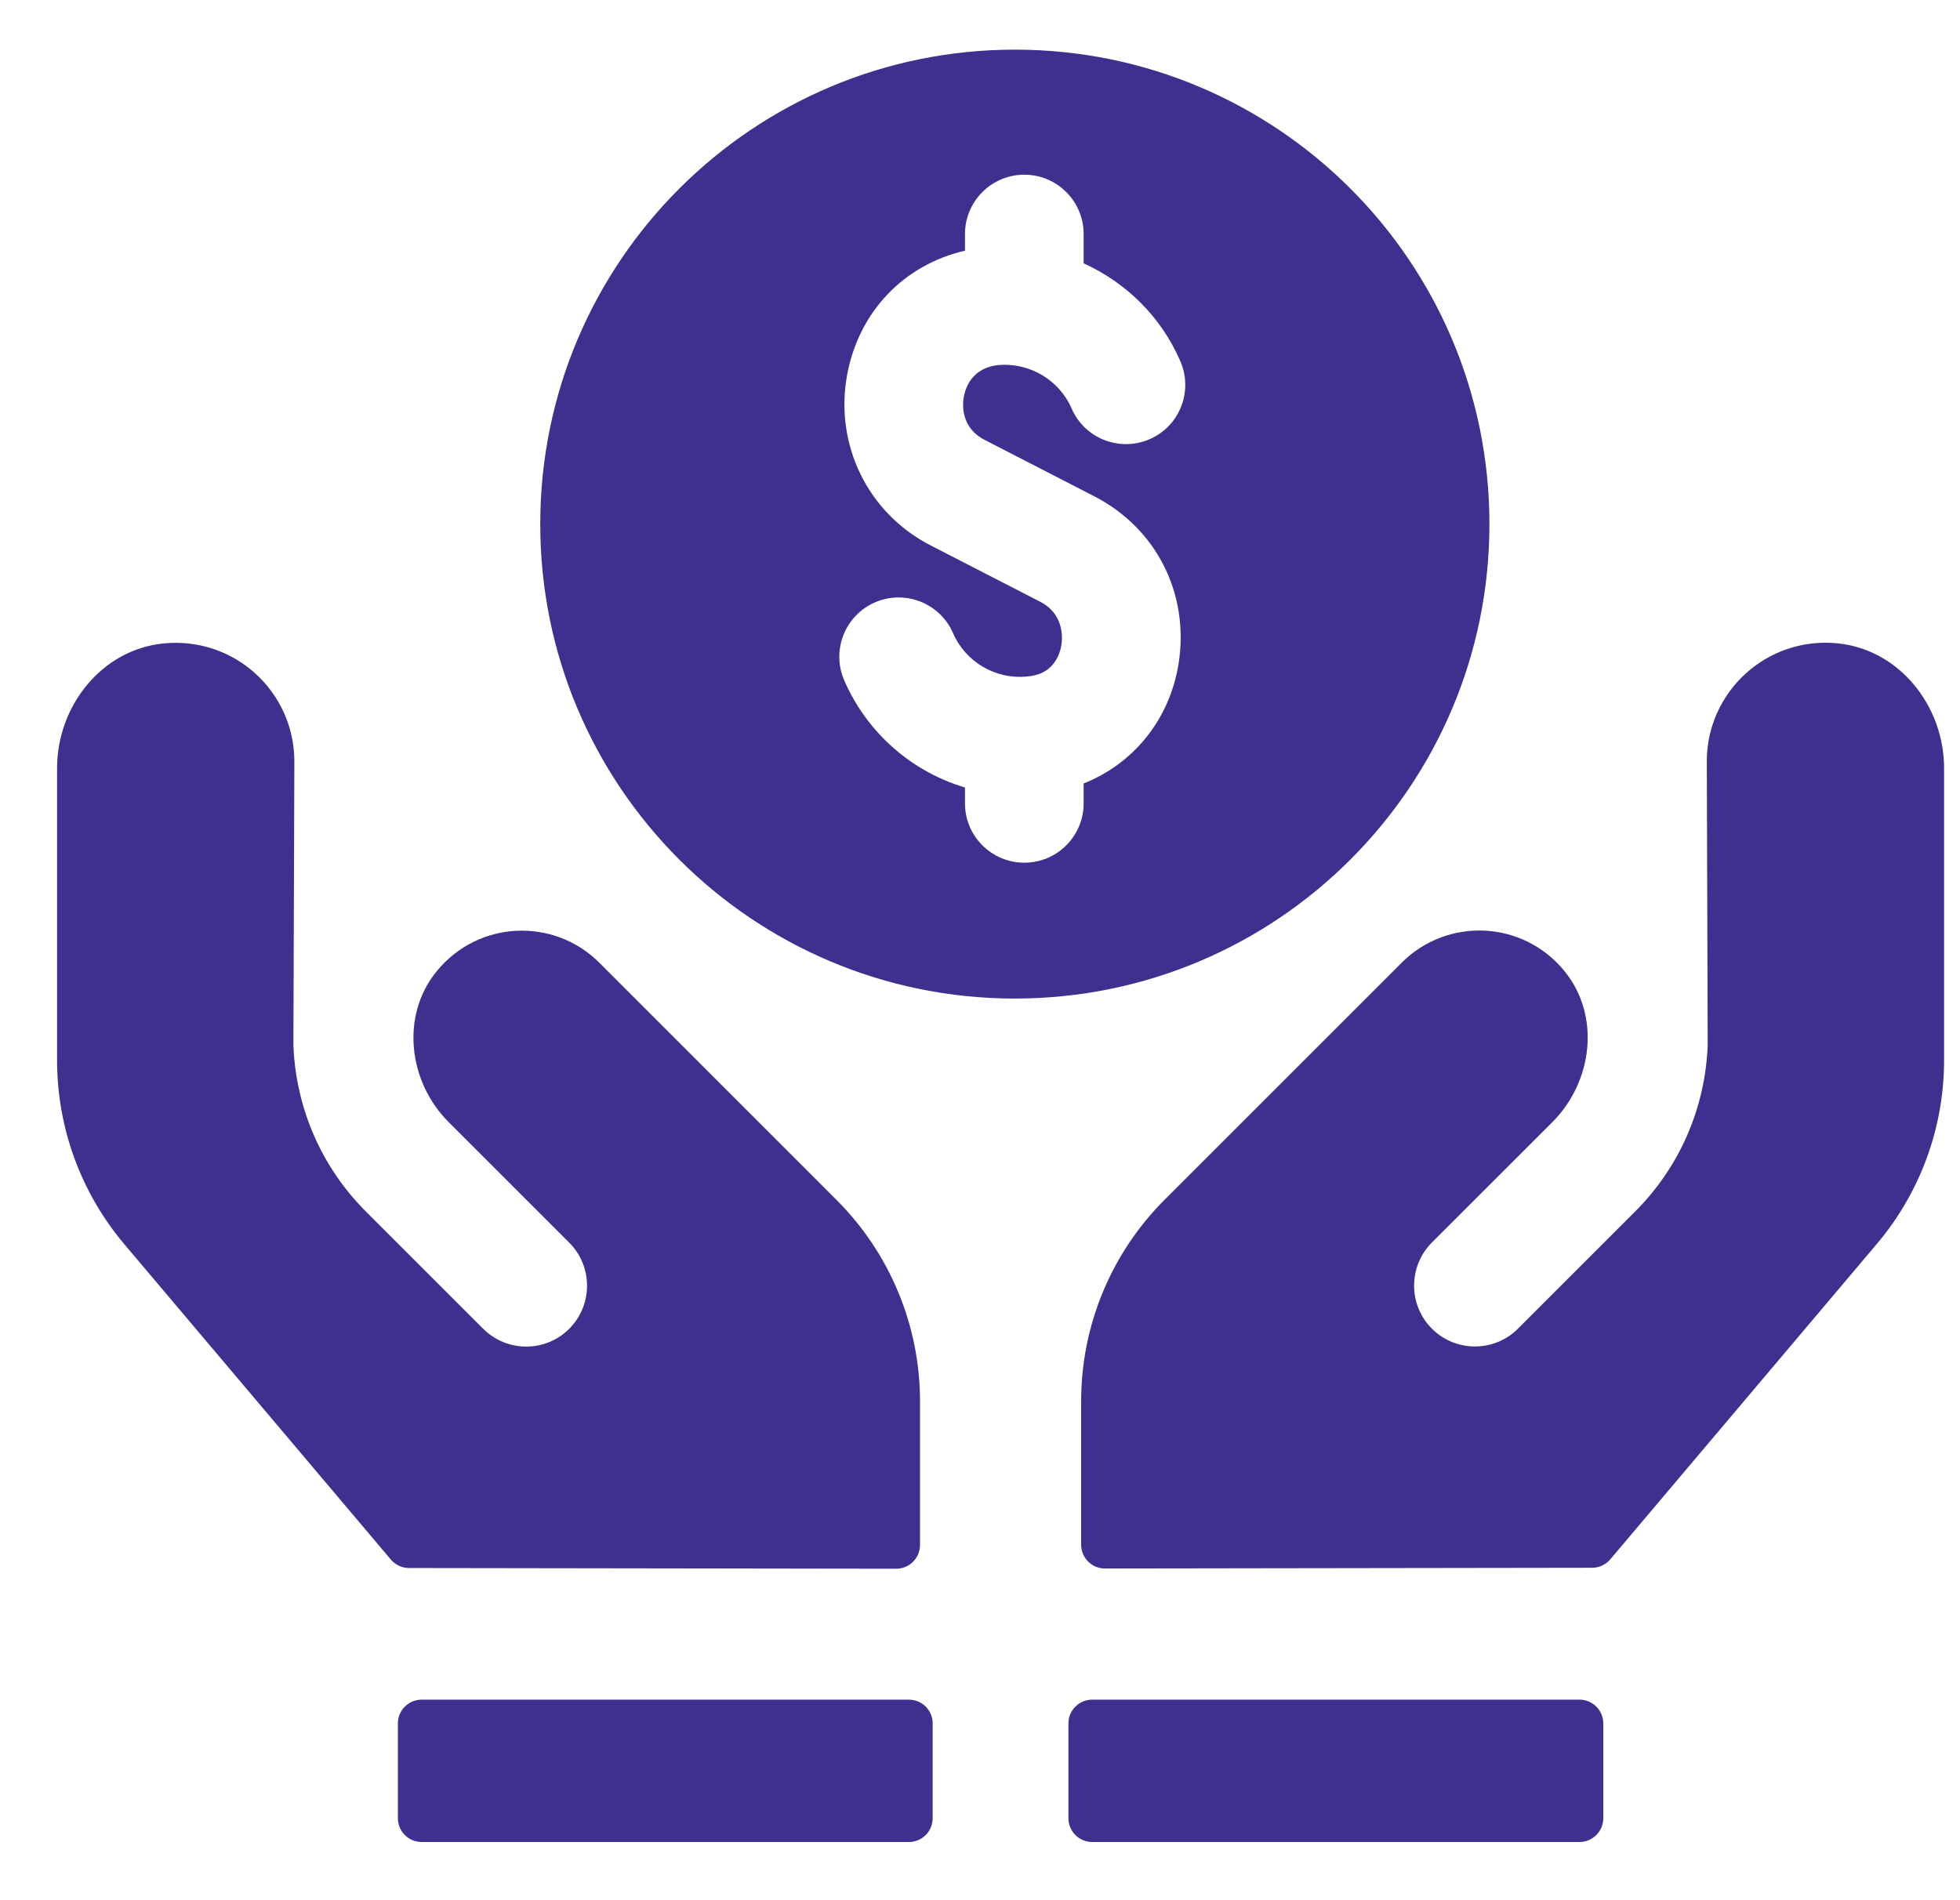
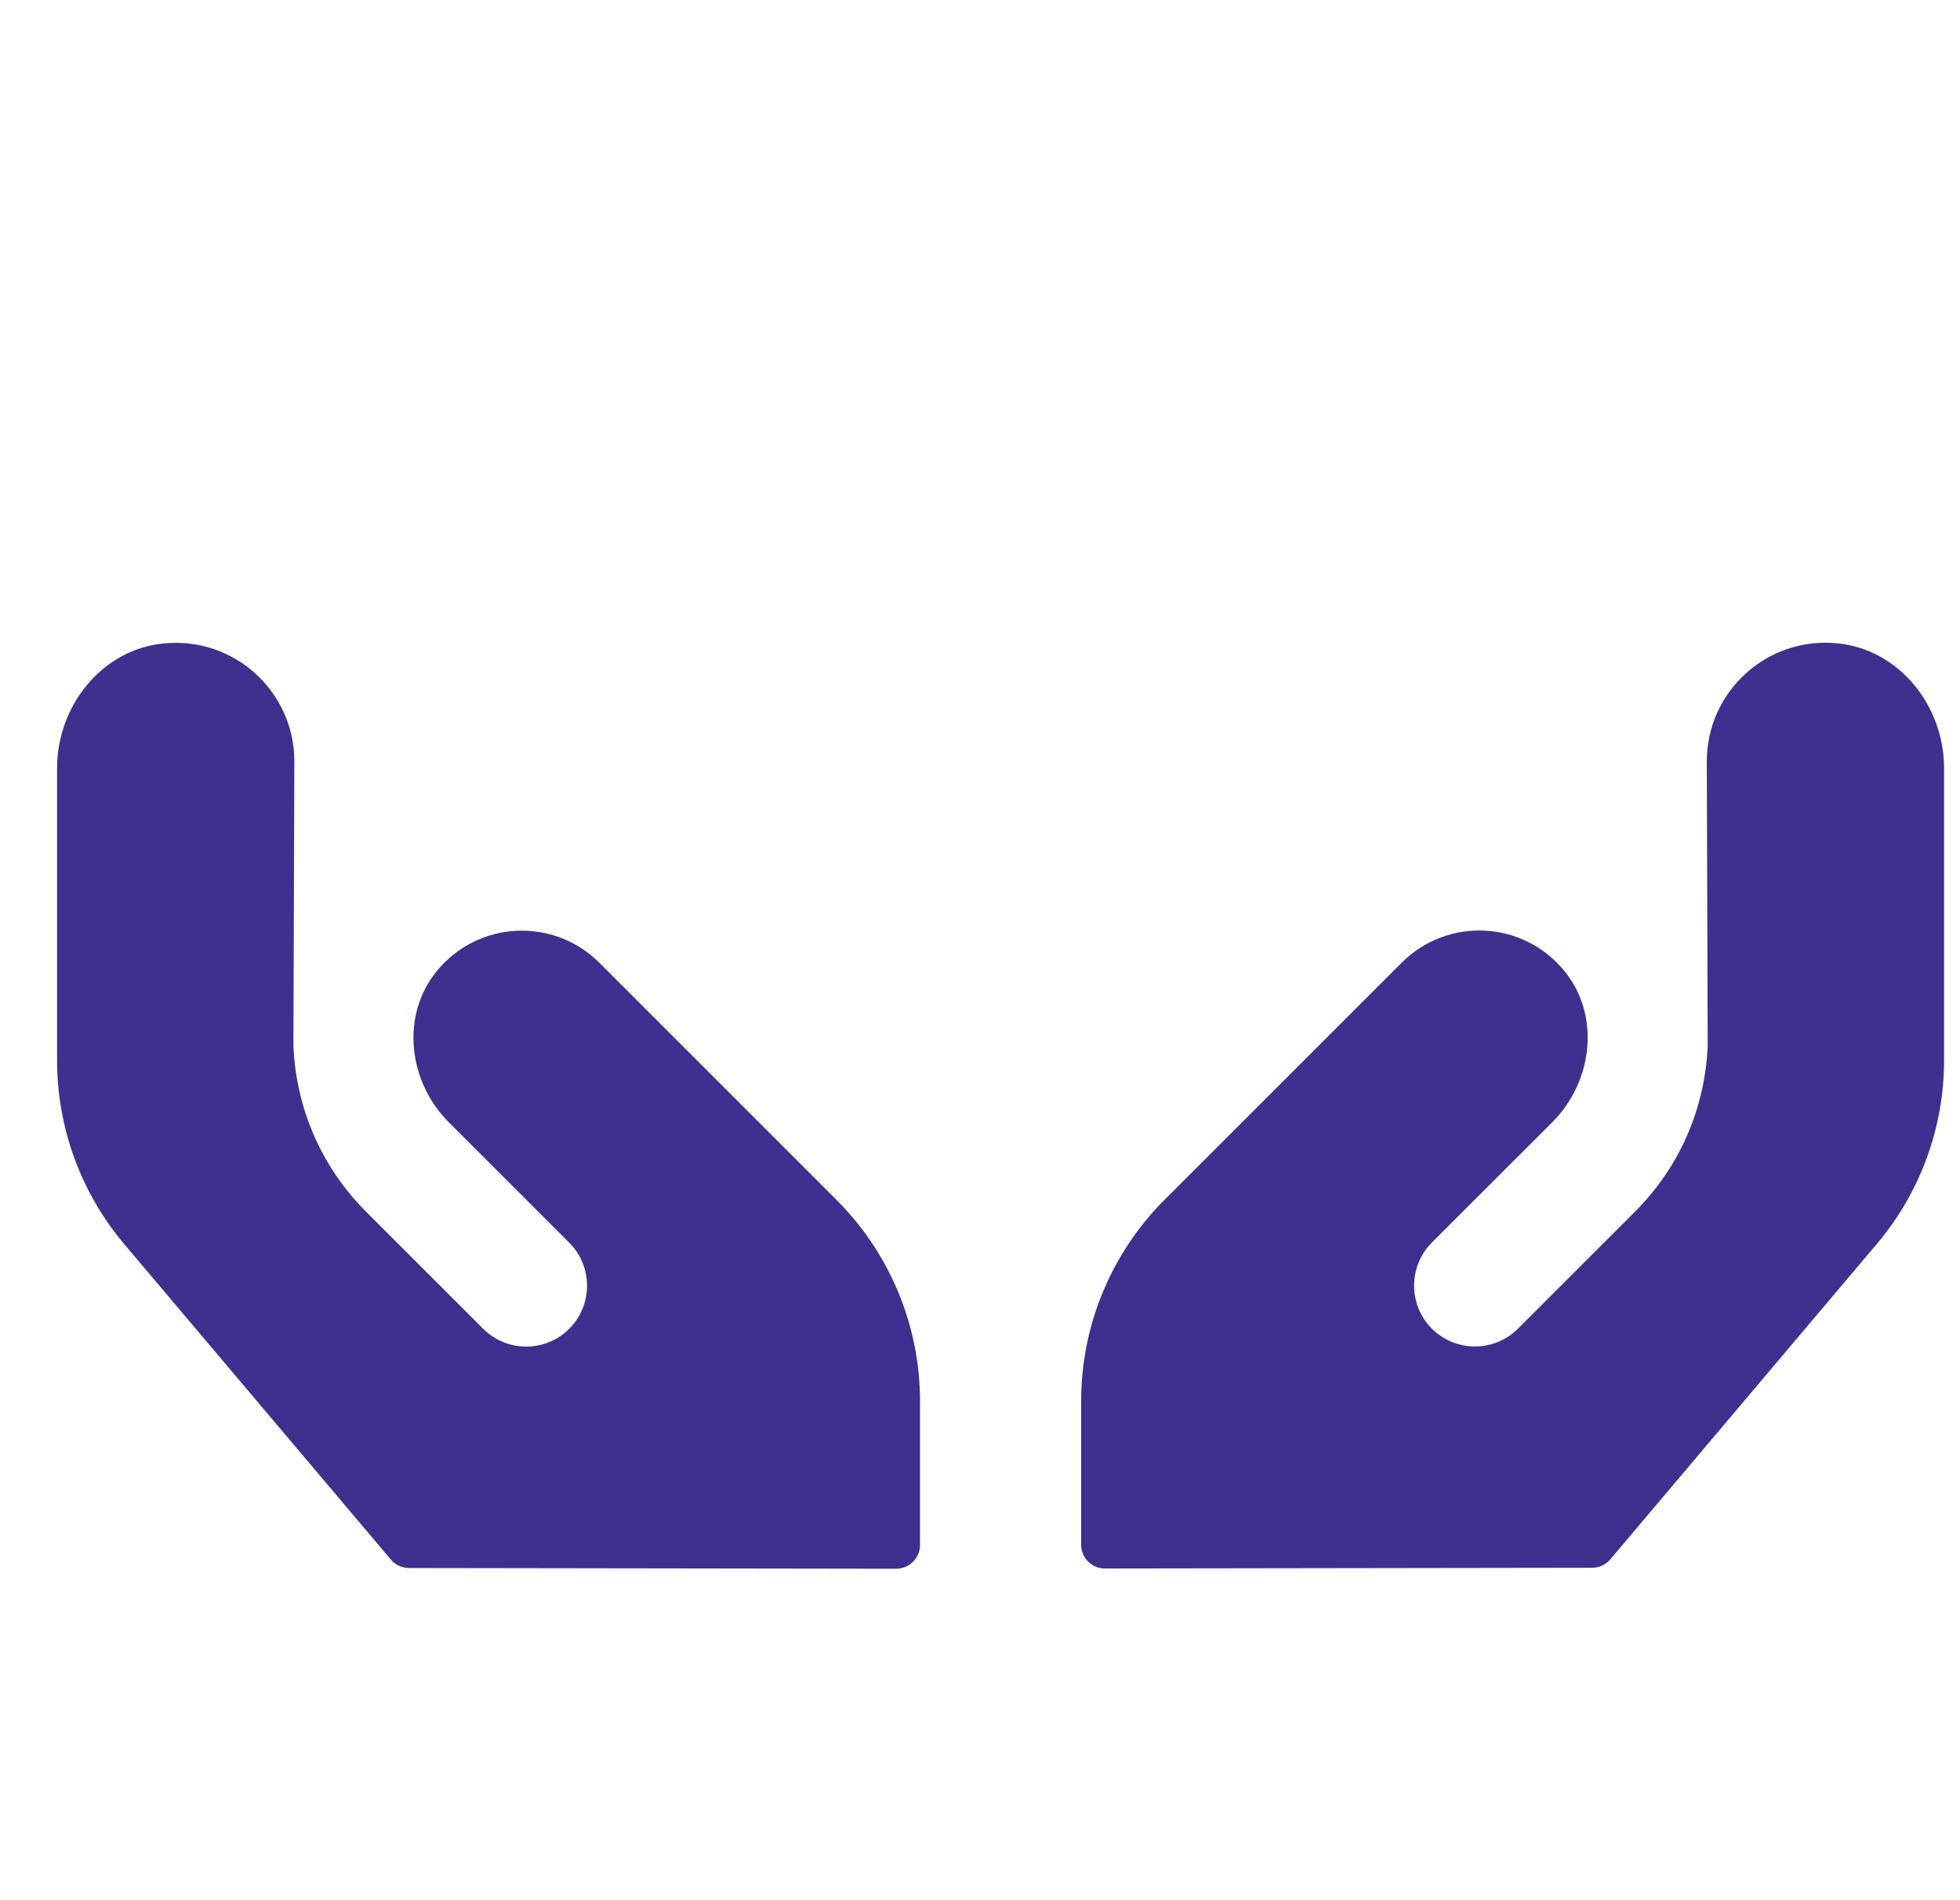
<svg xmlns="http://www.w3.org/2000/svg" width="33" height="32" viewBox="0 0 33 32" fill="none">
  <path d="M10.091 16.213C9.327 15.448 8.056 15.495 7.353 16.355C6.742 17.102 6.872 18.216 7.556 18.899L9.584 20.927C9.984 21.327 9.984 21.976 9.584 22.377C9.185 22.777 8.536 22.777 8.135 22.377L6.165 20.407C5.413 19.657 4.983 18.664 4.94 17.609L4.956 12.823C4.956 11.651 3.948 10.716 2.752 10.836C1.713 10.939 0.961 11.89 0.961 12.935V17.858C0.961 18.991 1.362 20.087 2.093 20.953L6.581 26.264C6.656 26.353 6.768 26.406 6.885 26.406L15.09 26.418C15.311 26.418 15.49 26.238 15.49 26.018V23.598C15.49 22.326 14.985 21.108 14.085 20.208L10.091 16.213ZM30.941 10.834C29.745 10.715 28.737 11.65 28.737 12.821L28.752 17.607C28.709 18.662 28.28 19.654 27.528 20.405L25.558 22.375C25.158 22.775 24.509 22.775 24.108 22.375C23.709 21.975 23.709 21.326 24.108 20.925L26.137 18.897C26.819 18.214 26.951 17.1 26.34 16.353C25.637 15.492 24.366 15.446 23.601 16.211L19.608 20.204C18.709 21.103 18.203 22.322 18.203 23.594V26.014C18.203 26.235 18.382 26.414 18.603 26.414L26.807 26.402C26.924 26.402 27.037 26.349 27.112 26.26L31.599 20.949C32.331 20.084 32.732 18.987 32.732 17.855V12.935C32.732 11.89 31.98 10.939 30.941 10.834Z" fill="#402F8E" />
-   <path d="M15.303 28.623H7.099C6.878 28.623 6.699 28.802 6.699 29.022V30.62C6.699 30.841 6.878 31.02 7.099 31.02H15.303C15.524 31.02 15.703 30.841 15.703 30.62V29.022C15.703 28.802 15.524 28.623 15.303 28.623ZM26.594 28.623H18.389C18.168 28.623 17.989 28.802 17.989 29.022V30.62C17.989 30.841 18.168 31.02 18.389 31.02H26.594C26.814 31.02 26.994 30.841 26.994 30.62V29.022C26.994 28.802 26.814 28.623 26.594 28.623ZM25.077 8.826C25.077 4.413 21.5 0.836 17.087 0.836C12.675 0.836 9.096 4.413 9.096 8.826C9.096 13.238 12.674 16.816 17.086 16.816C21.499 16.816 25.077 13.239 25.077 8.826ZM16.58 7.409L18.426 8.359C19.474 8.899 20.03 10.006 19.843 11.179C19.691 12.12 19.085 12.86 18.245 13.194V13.53C18.245 14.081 17.797 14.528 17.246 14.528C16.695 14.528 16.247 14.081 16.247 13.53V13.262C15.356 12.996 14.602 12.349 14.214 11.458C13.995 10.952 14.226 10.364 14.732 10.144C15.238 9.925 15.826 10.156 16.046 10.662C16.257 11.148 16.759 11.441 17.278 11.394L17.369 11.383C17.756 11.321 17.849 10.999 17.87 10.863C17.889 10.745 17.919 10.342 17.512 10.133L15.667 9.184C14.609 8.64 14.045 7.483 14.264 6.307C14.463 5.241 15.227 4.456 16.247 4.222V3.941C16.247 3.389 16.695 2.942 17.246 2.942C17.797 2.942 18.245 3.389 18.245 3.941V4.435C18.954 4.756 19.545 5.326 19.873 6.083C20.093 6.588 19.862 7.177 19.356 7.396C18.85 7.616 18.26 7.384 18.042 6.878C17.831 6.393 17.331 6.105 16.811 6.147C16.364 6.194 16.256 6.531 16.229 6.676C16.206 6.794 16.165 7.196 16.58 7.409Z" fill="#402F8E" />
</svg>